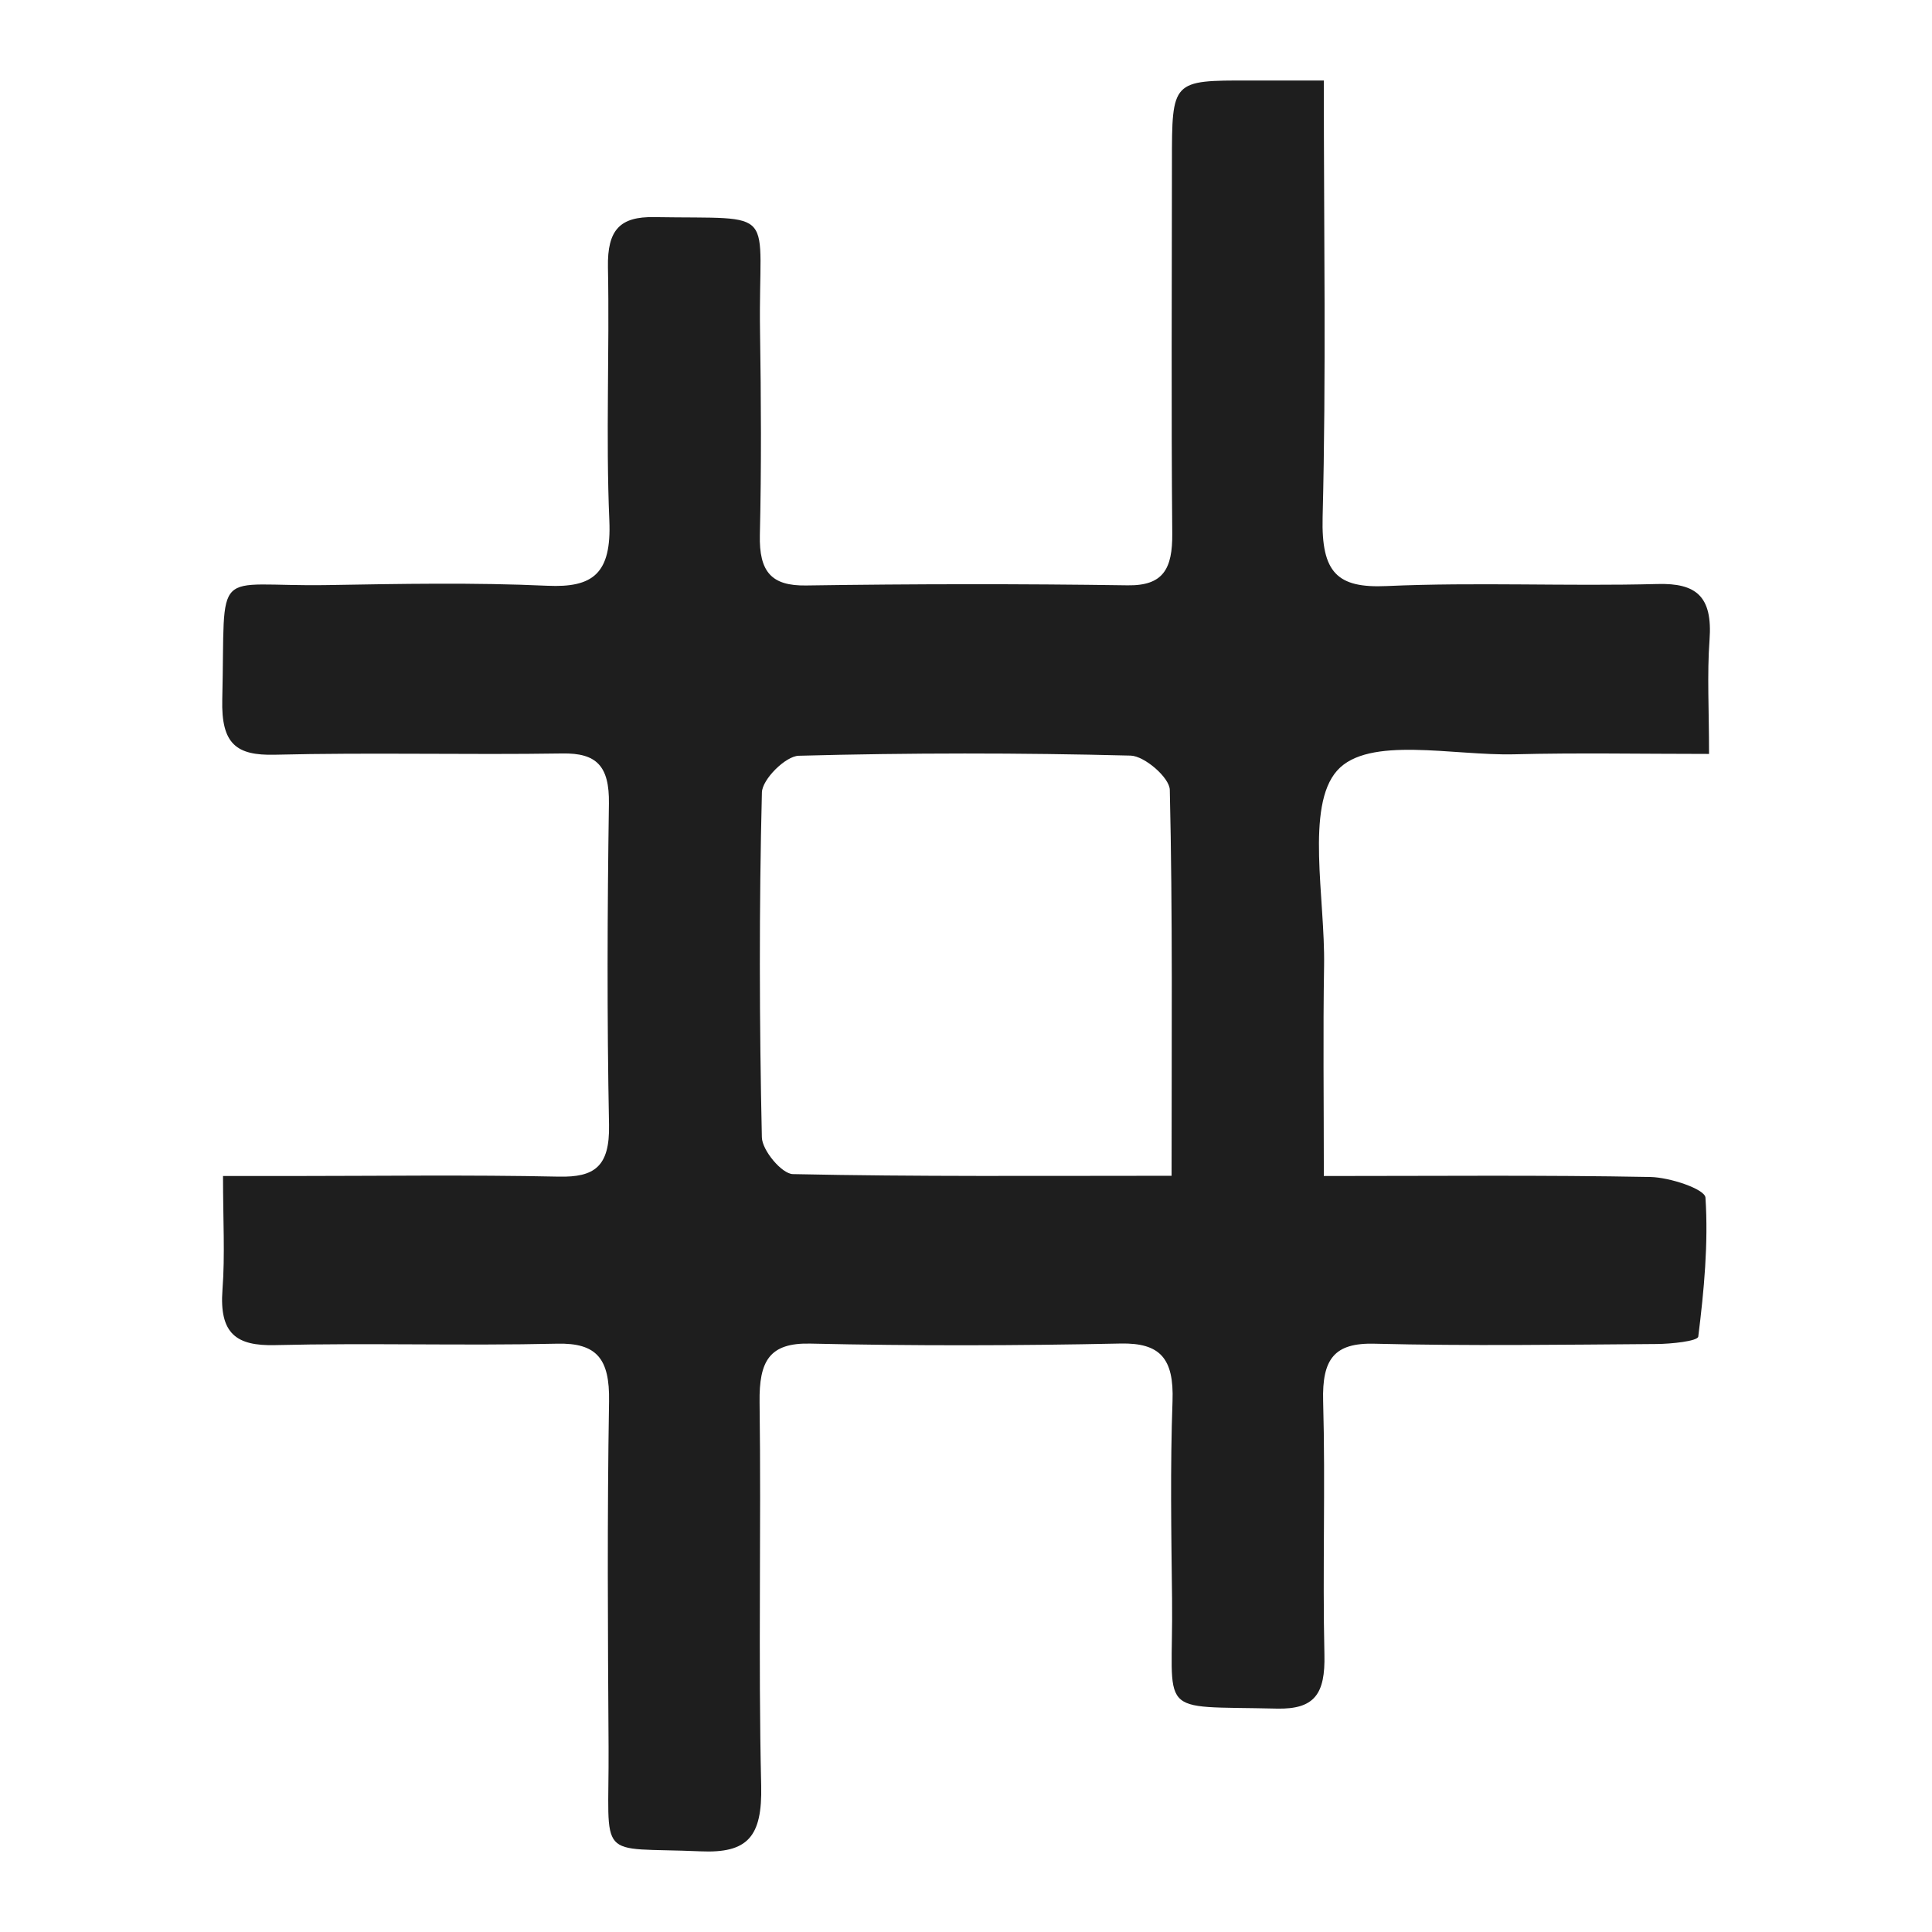
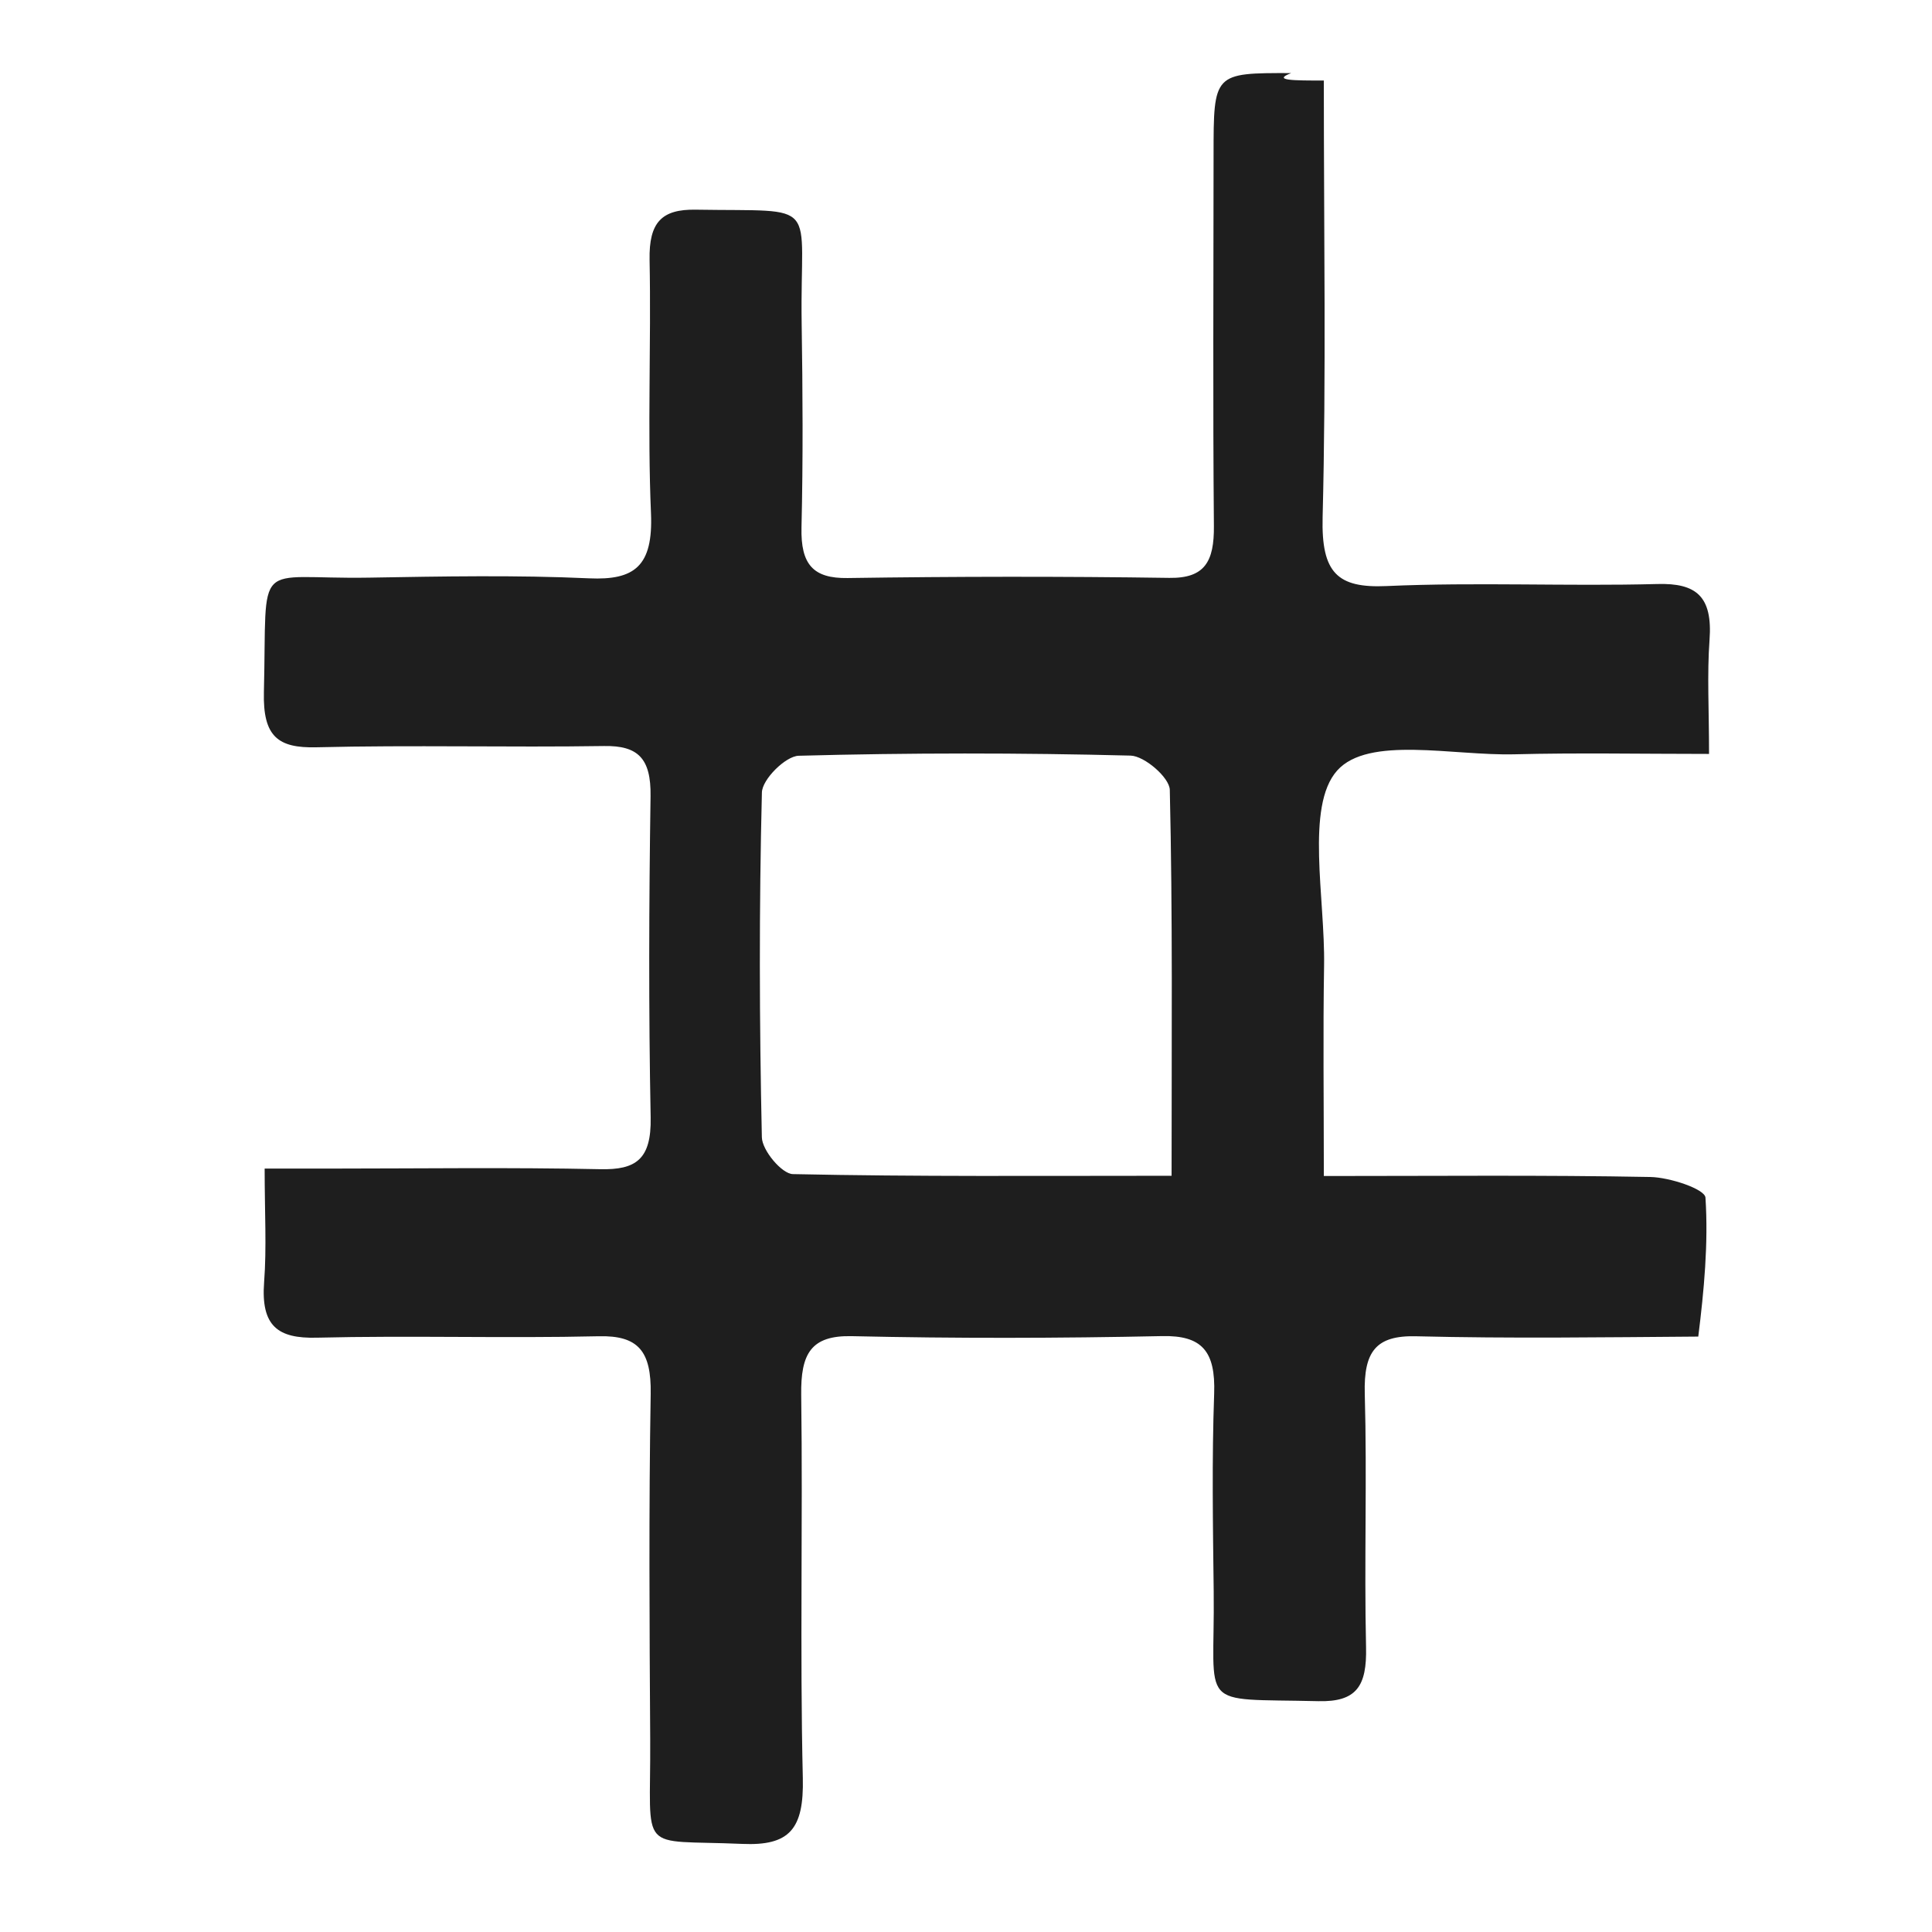
<svg xmlns="http://www.w3.org/2000/svg" version="1.1" id="Capa_1" x="0px" y="0px" width="1200px" height="1200px" viewBox="0 0 1200 1200" enable-background="new 0 0 1200 1200" xml:space="preserve">
-   <path fill-rule="evenodd" clip-rule="evenodd" fill="#1E1E1E" d="M822.25,50.021c0,95.052,1.496,183.223-0.748,271.271  c-0.867,34.581,9.195,44.093,39.701,42.722c56.006-2.508,112.188,0.219,168.246-1.275c24.035-0.658,34.373,7.552,32.371,34.745  c-1.563,21.437-0.303,43.105-0.303,70.792c-42.379,0-81.648-0.767-120.871,0.233c-38.088,0.973-90.706-11.718-110.141,10.129  c-19.781,22.245-7.391,79.317-8.092,121.162c-0.696,41.886-0.151,83.772-0.151,130.646c70.372,0,136.61-0.656,202.828,0.604  c12.018,0.22,33.867,7.484,34.208,12.815c1.865,28.591-0.905,57.73-4.469,86.308c-0.355,2.851-16.855,4.563-25.86,4.619  c-58.434,0.424-116.874,1.26-175.288-0.192c-24.783-0.617-32.594,9.306-31.852,35.759c1.463,52.412-0.4,104.92,0.793,157.332  c0.572,24.314-5.979,34.115-29.62,33.553c-76.522-1.823-64.131,6.1-65.011-68.146c-0.479-40.94-1.174-81.936,0.289-122.82  c0.945-26.576-7.712-36.279-32.232-35.787c-64.256,1.357-128.564,1.494-192.807,0.041c-25.426-0.561-31.799,10.869-31.451,36.486  c1.05,79.316-0.867,158.662,0.998,237.924c0.768,32.072-8.475,42.242-37.668,40.953c-65.784-2.877-56.688,7.539-57.121-64.61  c-0.44-71.628-0.905-143.297,0.302-214.897c0.446-26.534-7.68-36.375-32.239-35.801c-58.414,1.357-116.888-0.547-175.275,0.892  c-23.845,0.575-34.7-6.963-32.594-34.554c1.621-21.408,0.328-43.092,0.328-70.477c15.489,0,27.895,0,40.3,0  c56.097-0.013,112.194-0.808,168.285,0.385c21.902,0.451,31.688-5.963,31.176-32.168c-1.3-66.475-1.051-133.031-0.065-199.547  c0.341-23.575-7.896-31.456-28.813-31.126c-59.589,0.919-119.211-0.685-178.78,0.782c-23.739,0.562-33.25-6.552-32.567-34.266  c2.1-85.265-7.424-69.887,65.273-71.106c45.556-0.768,91.197-1.658,136.701,0.425c28.21,1.275,39.859-7.442,38.449-40.501  c-2.238-52.358,0.164-104.893-0.867-157.319c-0.453-23.383,7.581-31.51,28.676-31.154c78.879,1.316,64.584-7.196,65.785,70.71  c0.649,42.215,0.893,84.471-0.105,126.644c-0.552,23.122,7.345,31.743,28.616,31.442c66.586-0.987,133.225-1.069,199.822-0.096  c22.093,0.329,27.922-10.184,27.711-32.305c-0.683-76.754-0.217-153.508-0.203-230.275c0-51.069,0-51.056,48.228-50.96  C789.865,50.036,803.596,50.021,822.25,50.021z M727.691,730.295c0-84.594,0.715-162.184-1.109-239.705  c-0.178-7.635-15.72-21.053-24.357-21.272c-68.692-1.754-137.457-1.754-206.149,0.096c-8.126,0.219-22.657,14.624-22.847,22.807  c-1.785,71.354-1.589,142.816-0.026,214.186c0.19,8.141,12.405,22.696,19.243,22.848  C569.086,730.898,645.76,730.295,727.691,730.295z" />
+   <path fill-rule="evenodd" clip-rule="evenodd" fill="#1E1E1E" d="M822.25,50.021c0,95.052,1.496,183.223-0.748,271.271  c-0.867,34.581,9.195,44.093,39.701,42.722c56.006-2.508,112.188,0.219,168.246-1.275c24.035-0.658,34.373,7.552,32.371,34.745  c-1.563,21.437-0.303,43.105-0.303,70.792c-42.379,0-81.648-0.767-120.871,0.233c-38.088,0.973-90.706-11.718-110.141,10.129  c-19.781,22.245-7.391,79.317-8.092,121.162c-0.696,41.886-0.151,83.772-0.151,130.646c70.372,0,136.61-0.656,202.828,0.604  c12.018,0.22,33.867,7.484,34.208,12.815c1.865,28.591-0.905,57.73-4.469,86.308c-58.434,0.424-116.874,1.26-175.288-0.192c-24.783-0.617-32.594,9.306-31.852,35.759c1.463,52.412-0.4,104.92,0.793,157.332  c0.572,24.314-5.979,34.115-29.62,33.553c-76.522-1.823-64.131,6.1-65.011-68.146c-0.479-40.94-1.174-81.936,0.289-122.82  c0.945-26.576-7.712-36.279-32.232-35.787c-64.256,1.357-128.564,1.494-192.807,0.041c-25.426-0.561-31.799,10.869-31.451,36.486  c1.05,79.316-0.867,158.662,0.998,237.924c0.768,32.072-8.475,42.242-37.668,40.953c-65.784-2.877-56.688,7.539-57.121-64.61  c-0.44-71.628-0.905-143.297,0.302-214.897c0.446-26.534-7.68-36.375-32.239-35.801c-58.414,1.357-116.888-0.547-175.275,0.892  c-23.845,0.575-34.7-6.963-32.594-34.554c1.621-21.408,0.328-43.092,0.328-70.477c15.489,0,27.895,0,40.3,0  c56.097-0.013,112.194-0.808,168.285,0.385c21.902,0.451,31.688-5.963,31.176-32.168c-1.3-66.475-1.051-133.031-0.065-199.547  c0.341-23.575-7.896-31.456-28.813-31.126c-59.589,0.919-119.211-0.685-178.78,0.782c-23.739,0.562-33.25-6.552-32.567-34.266  c2.1-85.265-7.424-69.887,65.273-71.106c45.556-0.768,91.197-1.658,136.701,0.425c28.21,1.275,39.859-7.442,38.449-40.501  c-2.238-52.358,0.164-104.893-0.867-157.319c-0.453-23.383,7.581-31.51,28.676-31.154c78.879,1.316,64.584-7.196,65.785,70.71  c0.649,42.215,0.893,84.471-0.105,126.644c-0.552,23.122,7.345,31.743,28.616,31.442c66.586-0.987,133.225-1.069,199.822-0.096  c22.093,0.329,27.922-10.184,27.711-32.305c-0.683-76.754-0.217-153.508-0.203-230.275c0-51.069,0-51.056,48.228-50.96  C789.865,50.036,803.596,50.021,822.25,50.021z M727.691,730.295c0-84.594,0.715-162.184-1.109-239.705  c-0.178-7.635-15.72-21.053-24.357-21.272c-68.692-1.754-137.457-1.754-206.149,0.096c-8.126,0.219-22.657,14.624-22.847,22.807  c-1.785,71.354-1.589,142.816-0.026,214.186c0.19,8.141,12.405,22.696,19.243,22.848  C569.086,730.898,645.76,730.295,727.691,730.295z" />
</svg>